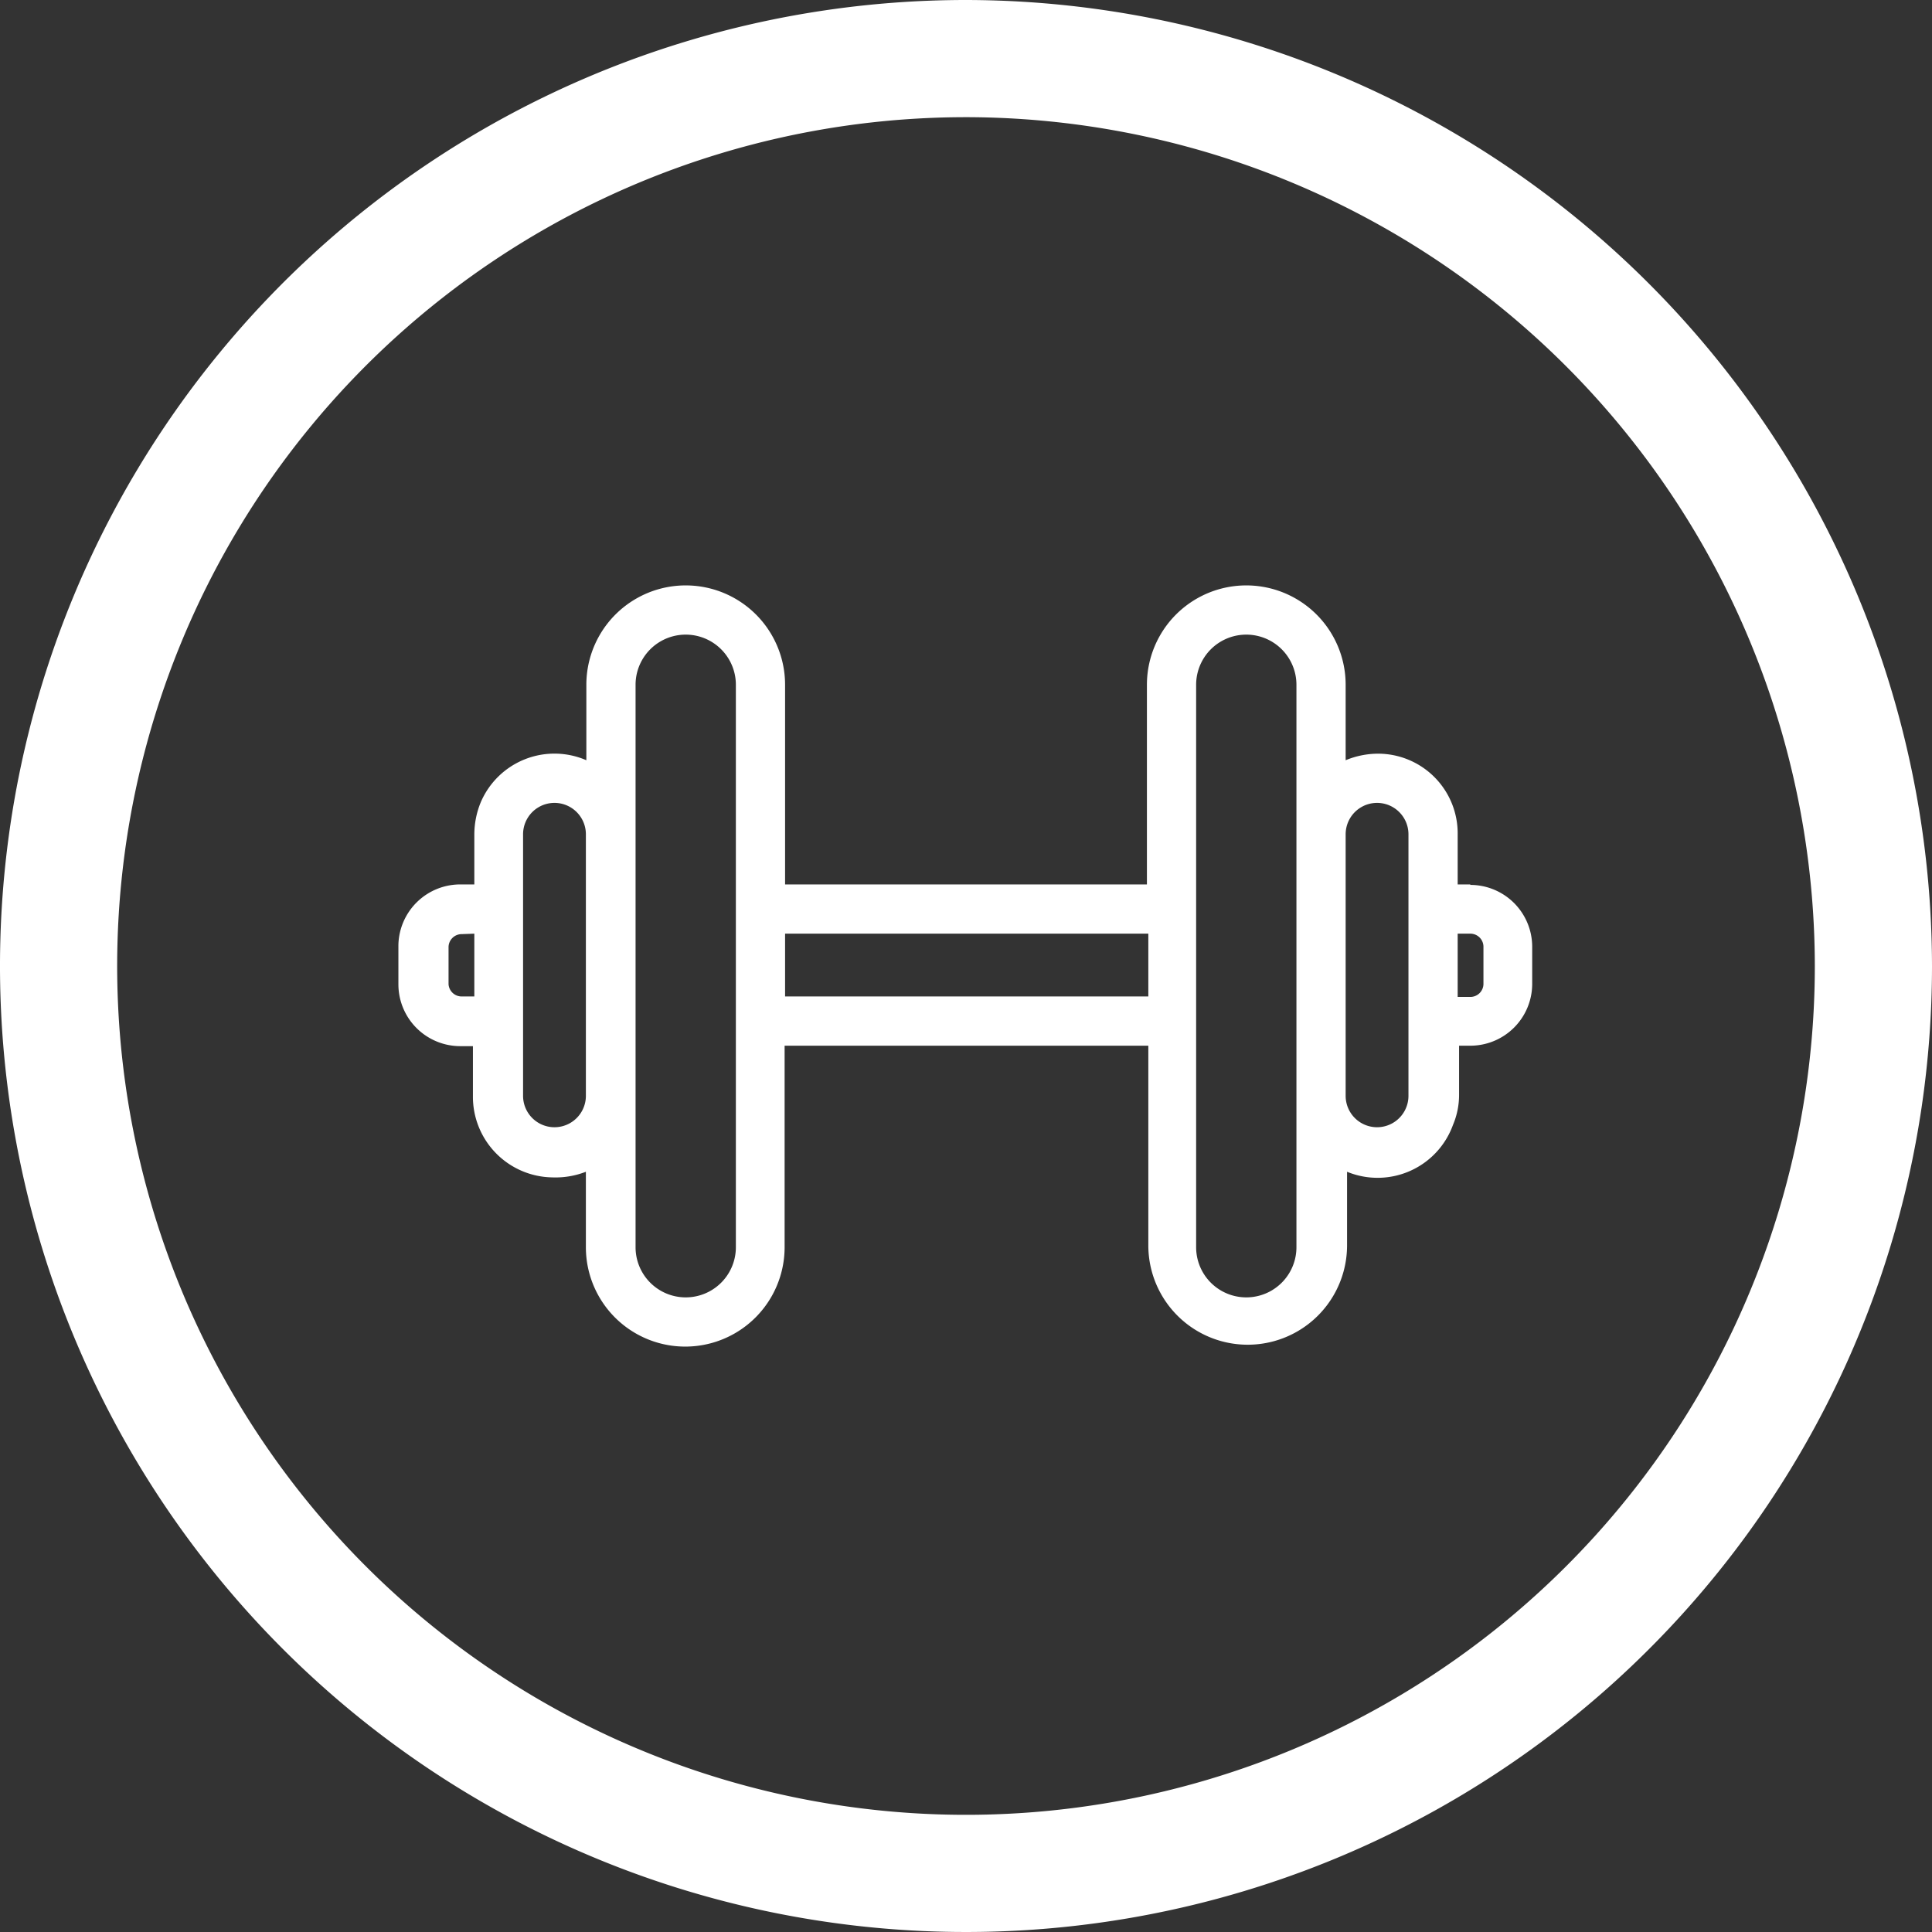
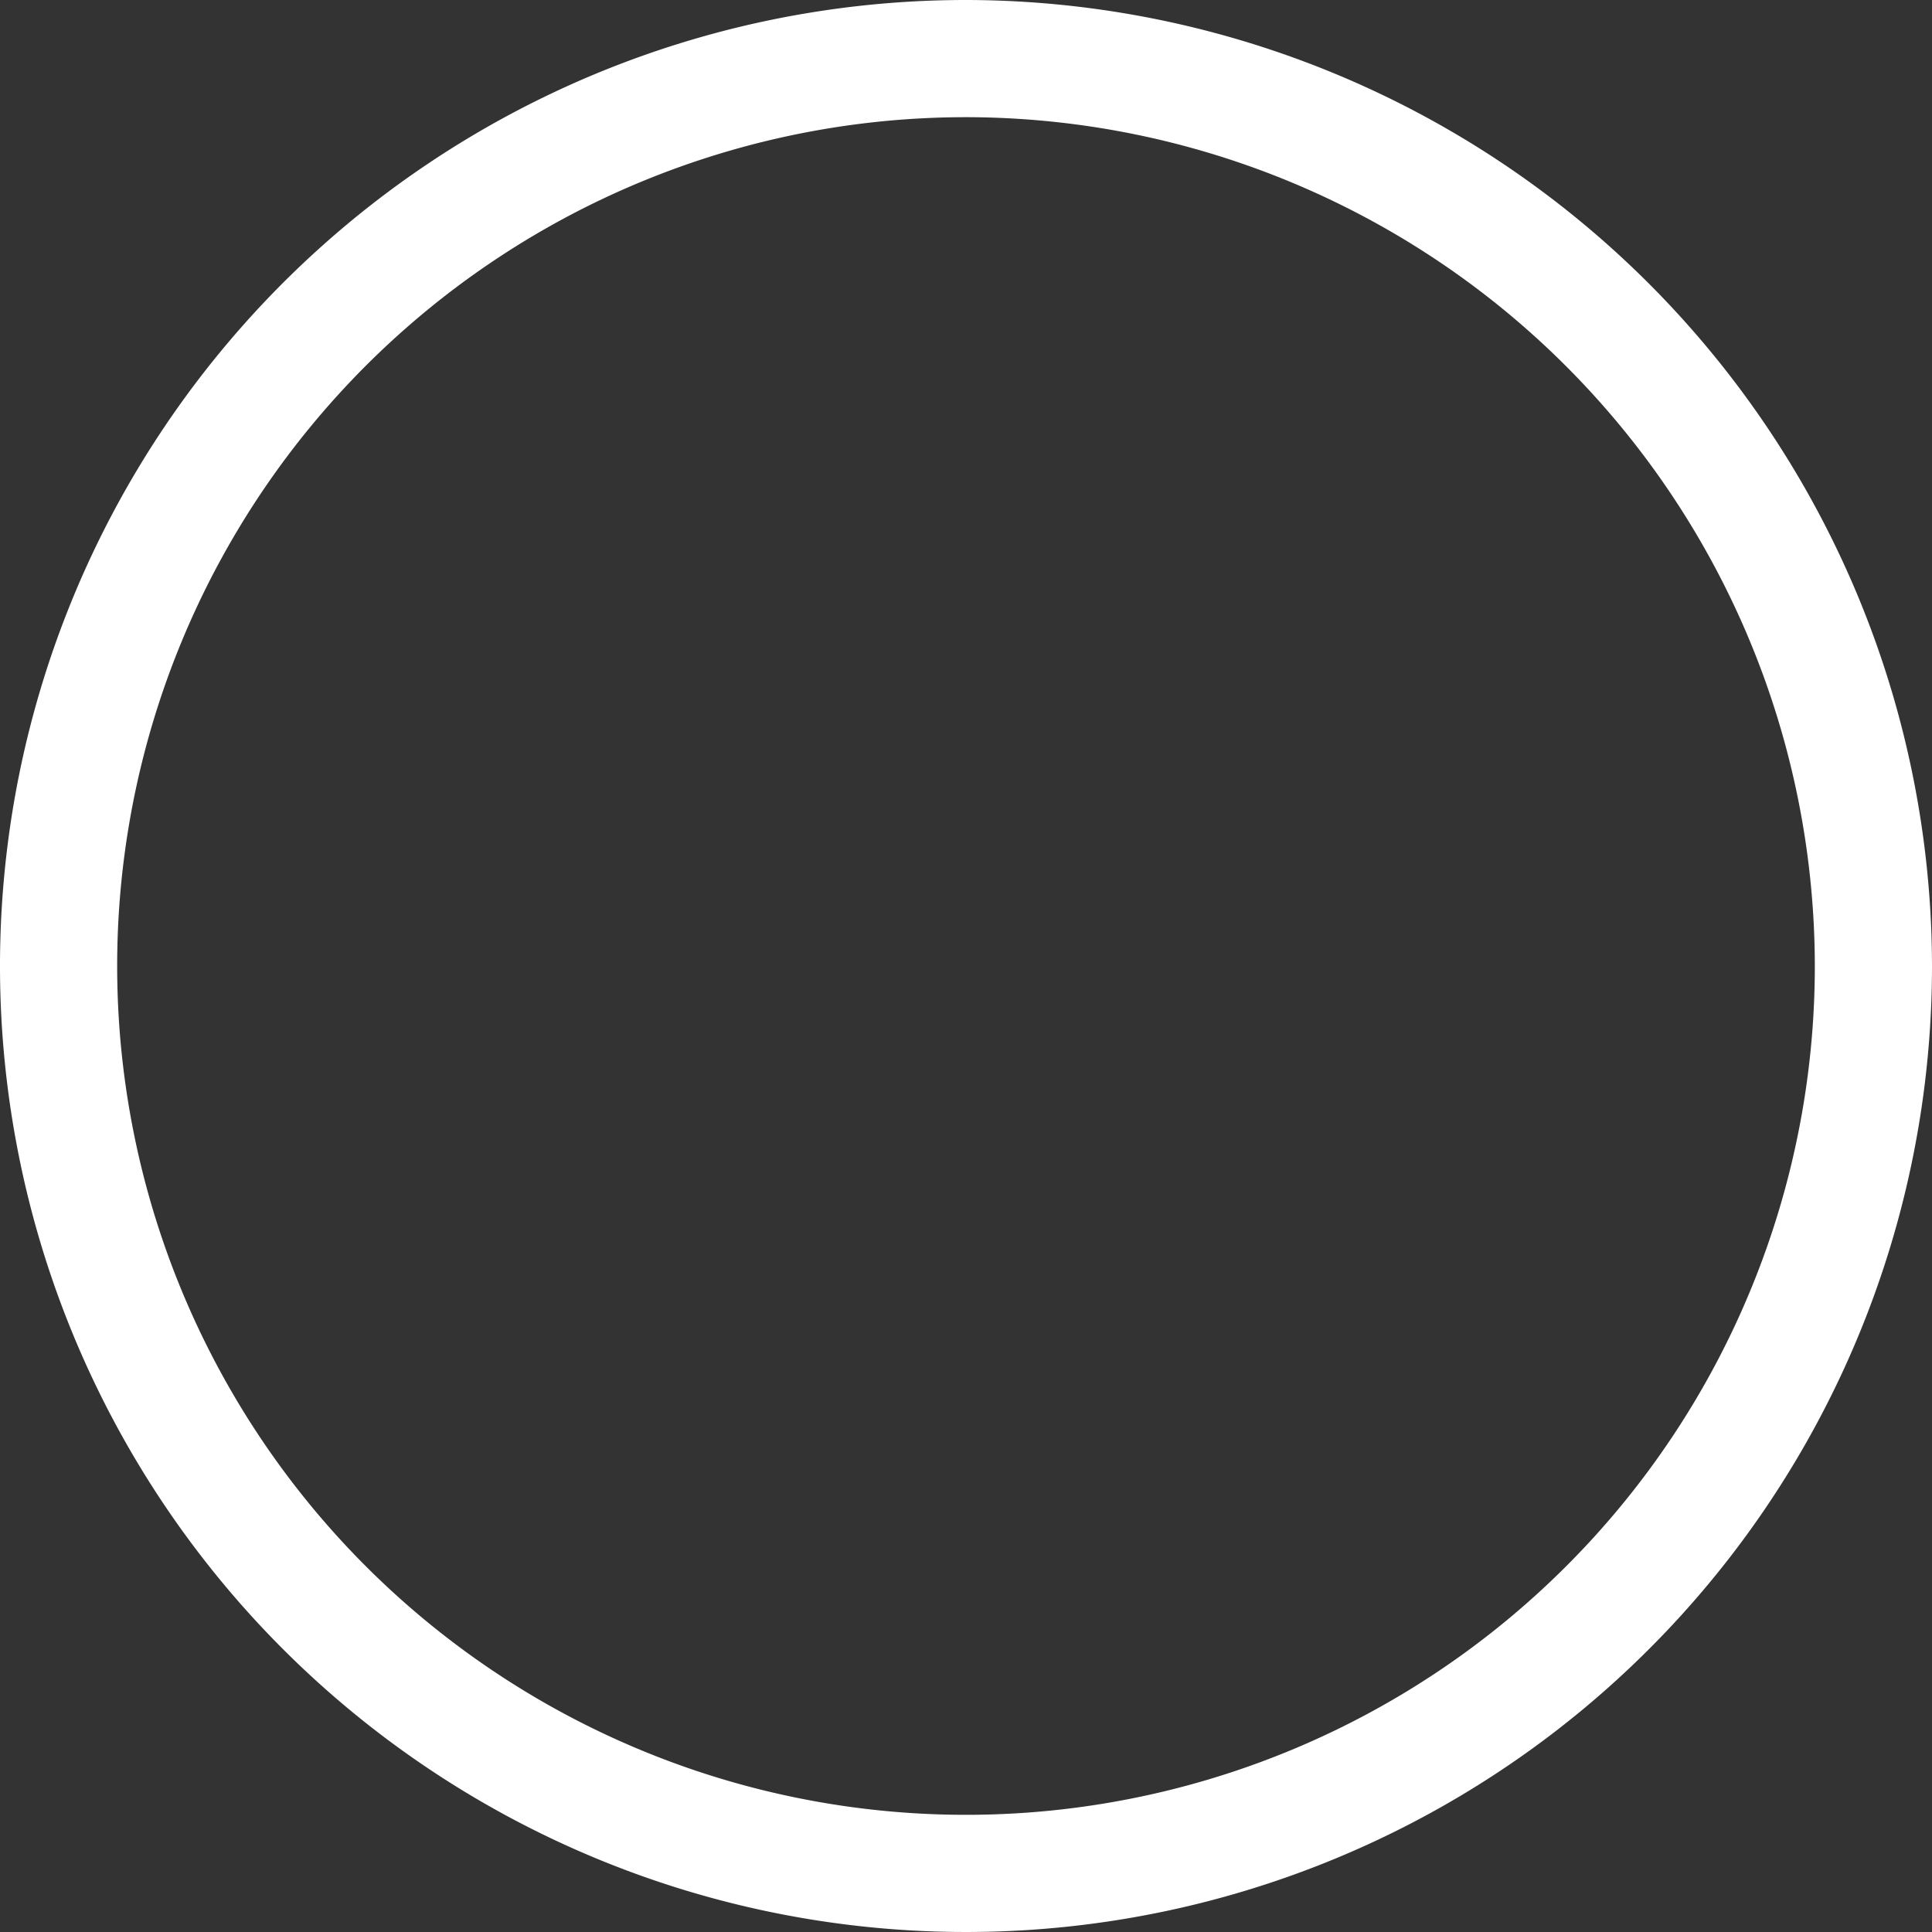
<svg xmlns="http://www.w3.org/2000/svg" viewBox="0 0 41.22 41.22">
  <rect x="0" y="0" width="41.22" height="41.22" fill="#333333" stroke="none" />
  <defs>
    <style>.cls-1{fill:#fff;}</style>
  </defs>
  <g id="Layer_2" data-name="Layer 2">
    <g id="amenities">
      <g id="Layer_2-2" data-name="Layer 2">
        <g id="community">
-           <path class="cls-1" d="M31.37,18.87H31.1V17.8a1.7,1.7,0,0,0-1.7-1.72,1.81,1.81,0,0,0-.69.14V14.61a2.12,2.12,0,0,0-4.24,0h0v4.26H16.75V14.61a2.12,2.12,0,0,0-4.24,0h0v1.61a1.71,1.71,0,0,0-2.25.89,1.81,1.81,0,0,0-.14.69v1.07H9.85A1.32,1.32,0,0,0,8.5,20.16V21a1.32,1.32,0,0,0,1.32,1.32h.27v1.07a1.72,1.72,0,0,0,1.69,1.73A1.79,1.79,0,0,0,12.5,25v1.61a2.12,2.12,0,1,0,4.24,0h0V22.31H24.5v4.26a2.12,2.12,0,1,0,4.24,0V25A1.71,1.71,0,0,0,31,24a1.64,1.64,0,0,0,.13-.65V22.31h.27A1.32,1.32,0,0,0,32.69,21h0v-.8a1.32,1.32,0,0,0-1.32-1.32Zm.28,1.32V21a.28.28,0,0,1-.28.27H31.1V19.92h.27A.28.28,0,0,1,31.65,20.19Zm-1.6-2.39v5.58a.67.67,0,1,1-1.34,0V17.8a.67.67,0,0,1,1.34,0Zm-2.39-3.19v12a1.07,1.07,0,0,1-2.14,0v-12a1.07,1.07,0,0,1,2.14,0ZM24.5,19.92v1.34H16.75V19.92Zm-8.8-5.31v12a1.07,1.07,0,1,1-2.14,0h0v-12a1.07,1.07,0,1,1,2.14,0ZM12.5,17.8v5.58a.67.67,0,0,1-1.34,0V17.8a.67.67,0,0,1,1.34,0Zm-2.38,2.12v1.34H9.85A.28.28,0,0,1,9.57,21v-.8a.28.28,0,0,1,.28-.27Z" />
-         </g>
+           </g>
      </g>
      <path class="cls-1" d="M20.61,0A20.61,20.61,0,1,0,41.22,20.61,20.64,20.64,0,0,0,20.61,0ZM38.72,20.61A18.11,18.11,0,1,1,20.61,2.5,18.13,18.13,0,0,1,38.72,20.61Z" />
    </g>
  </g>
</svg>